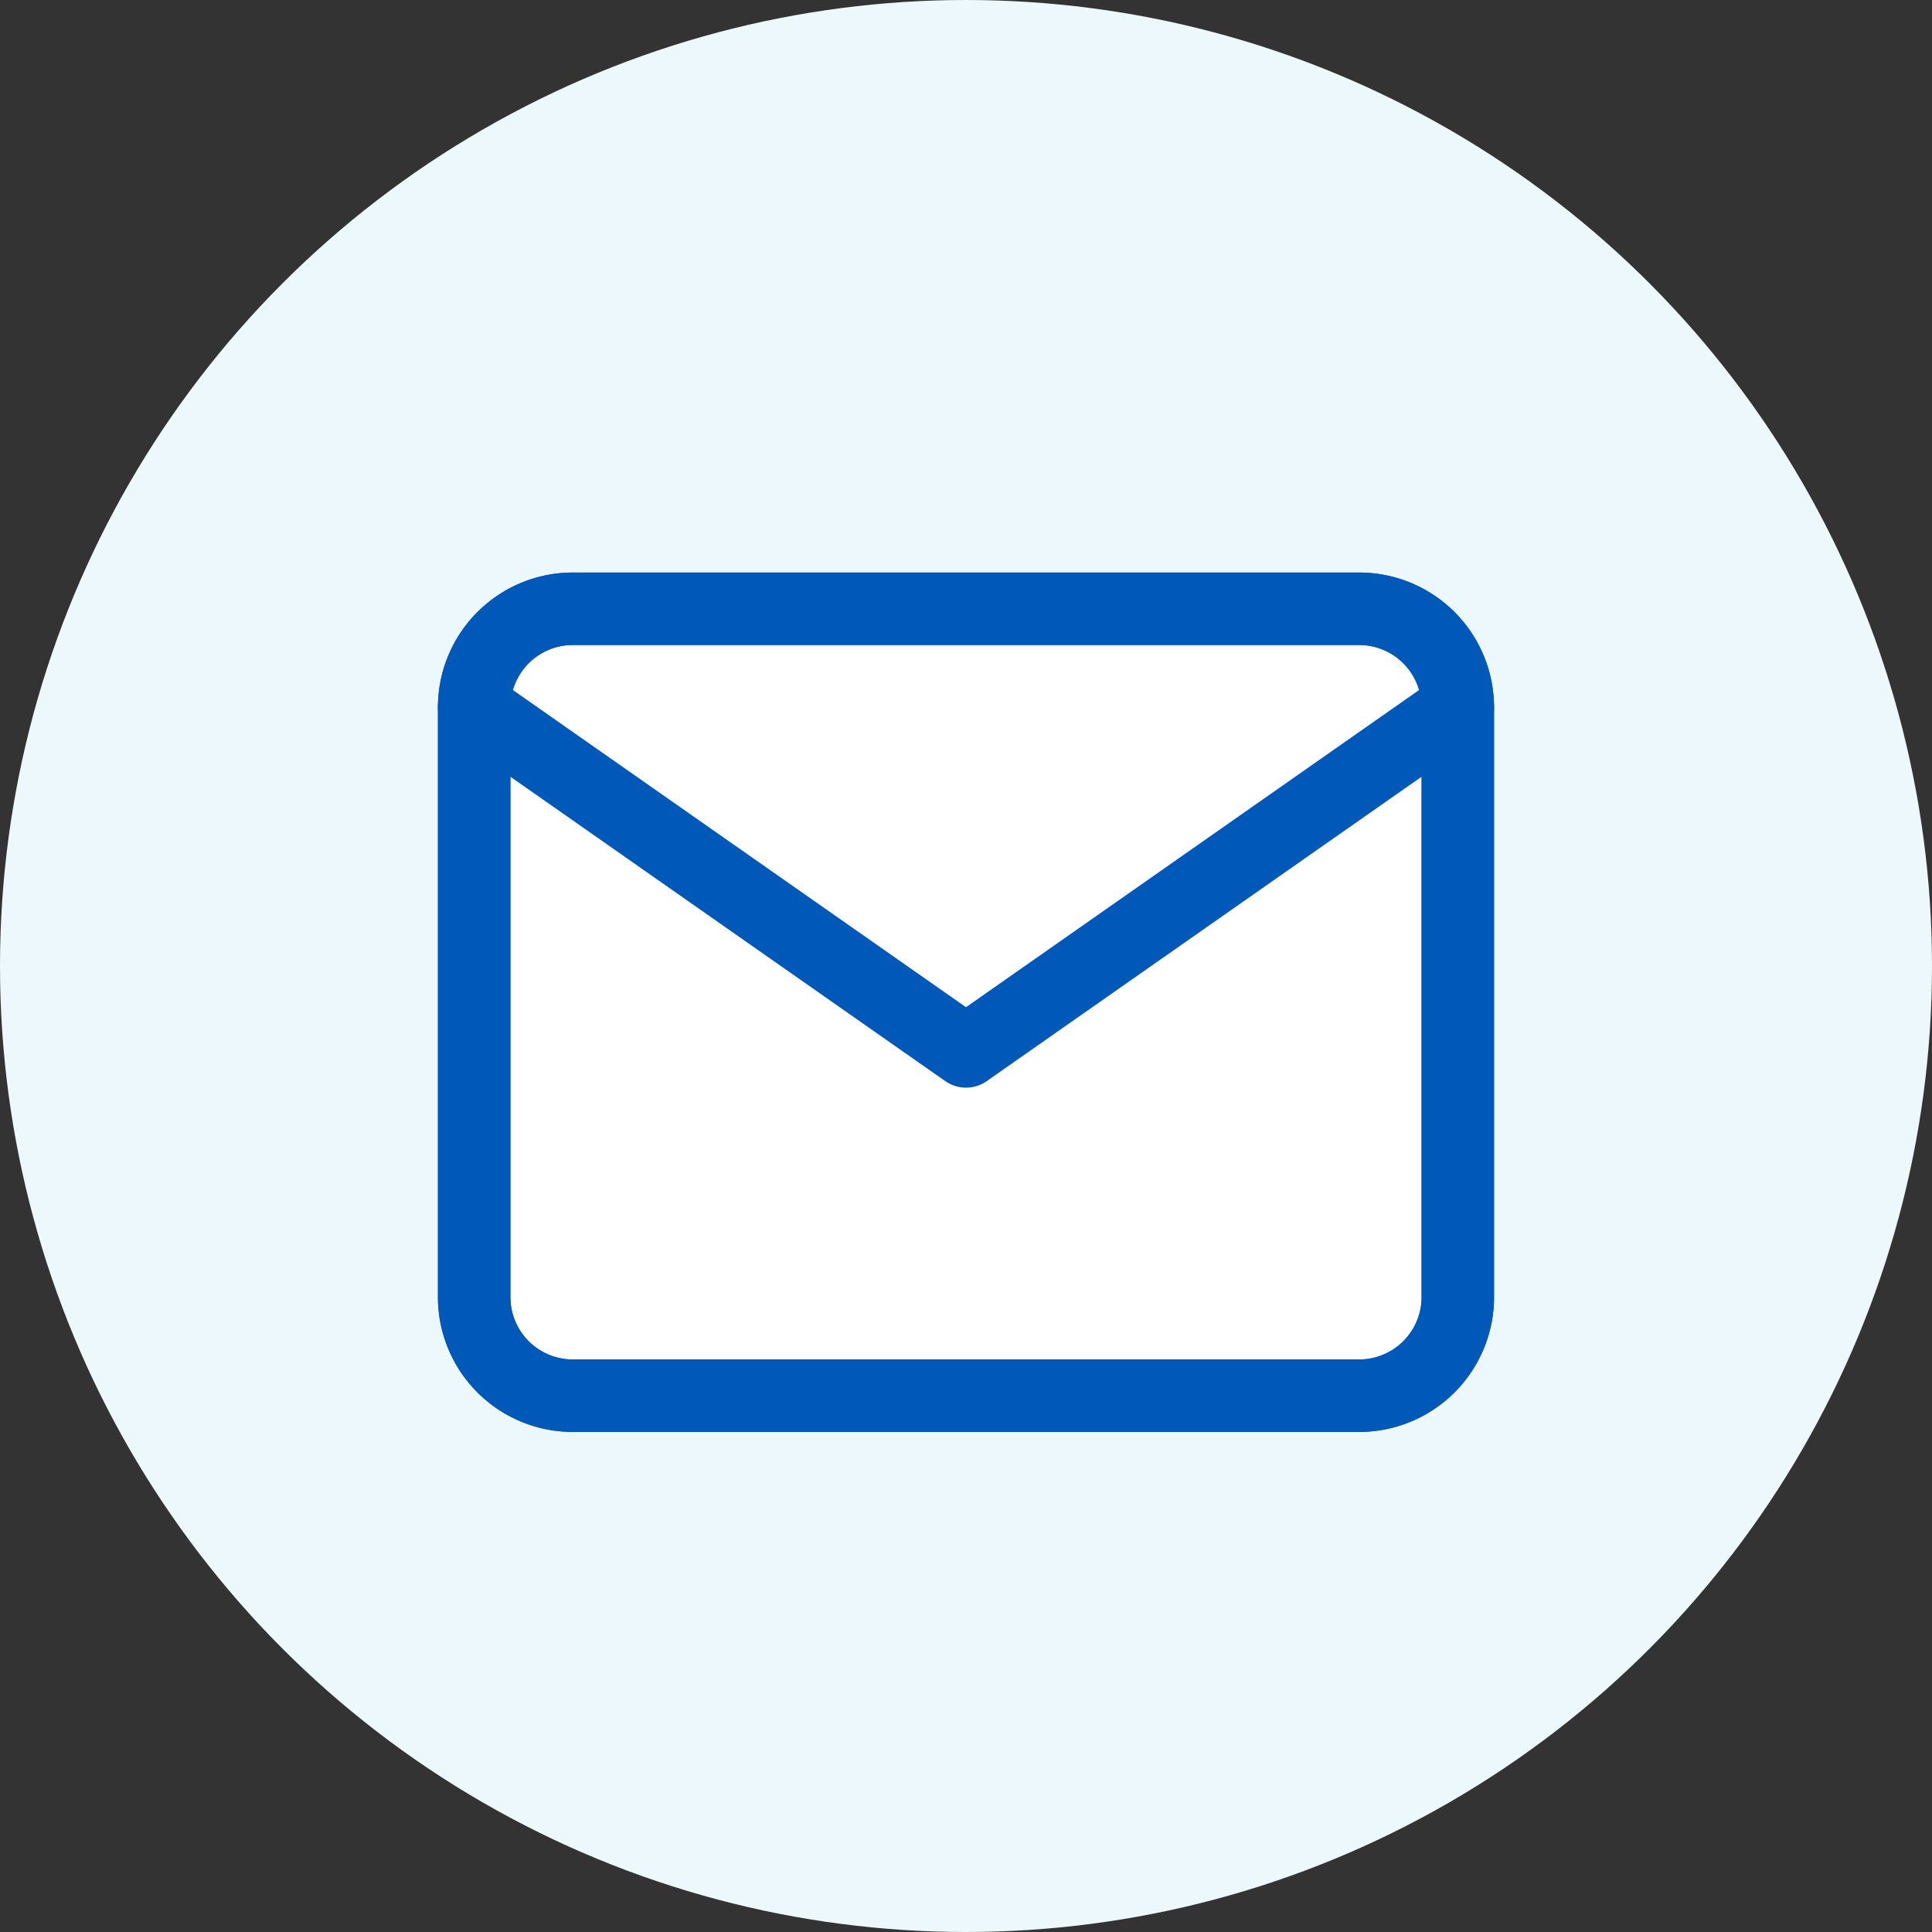
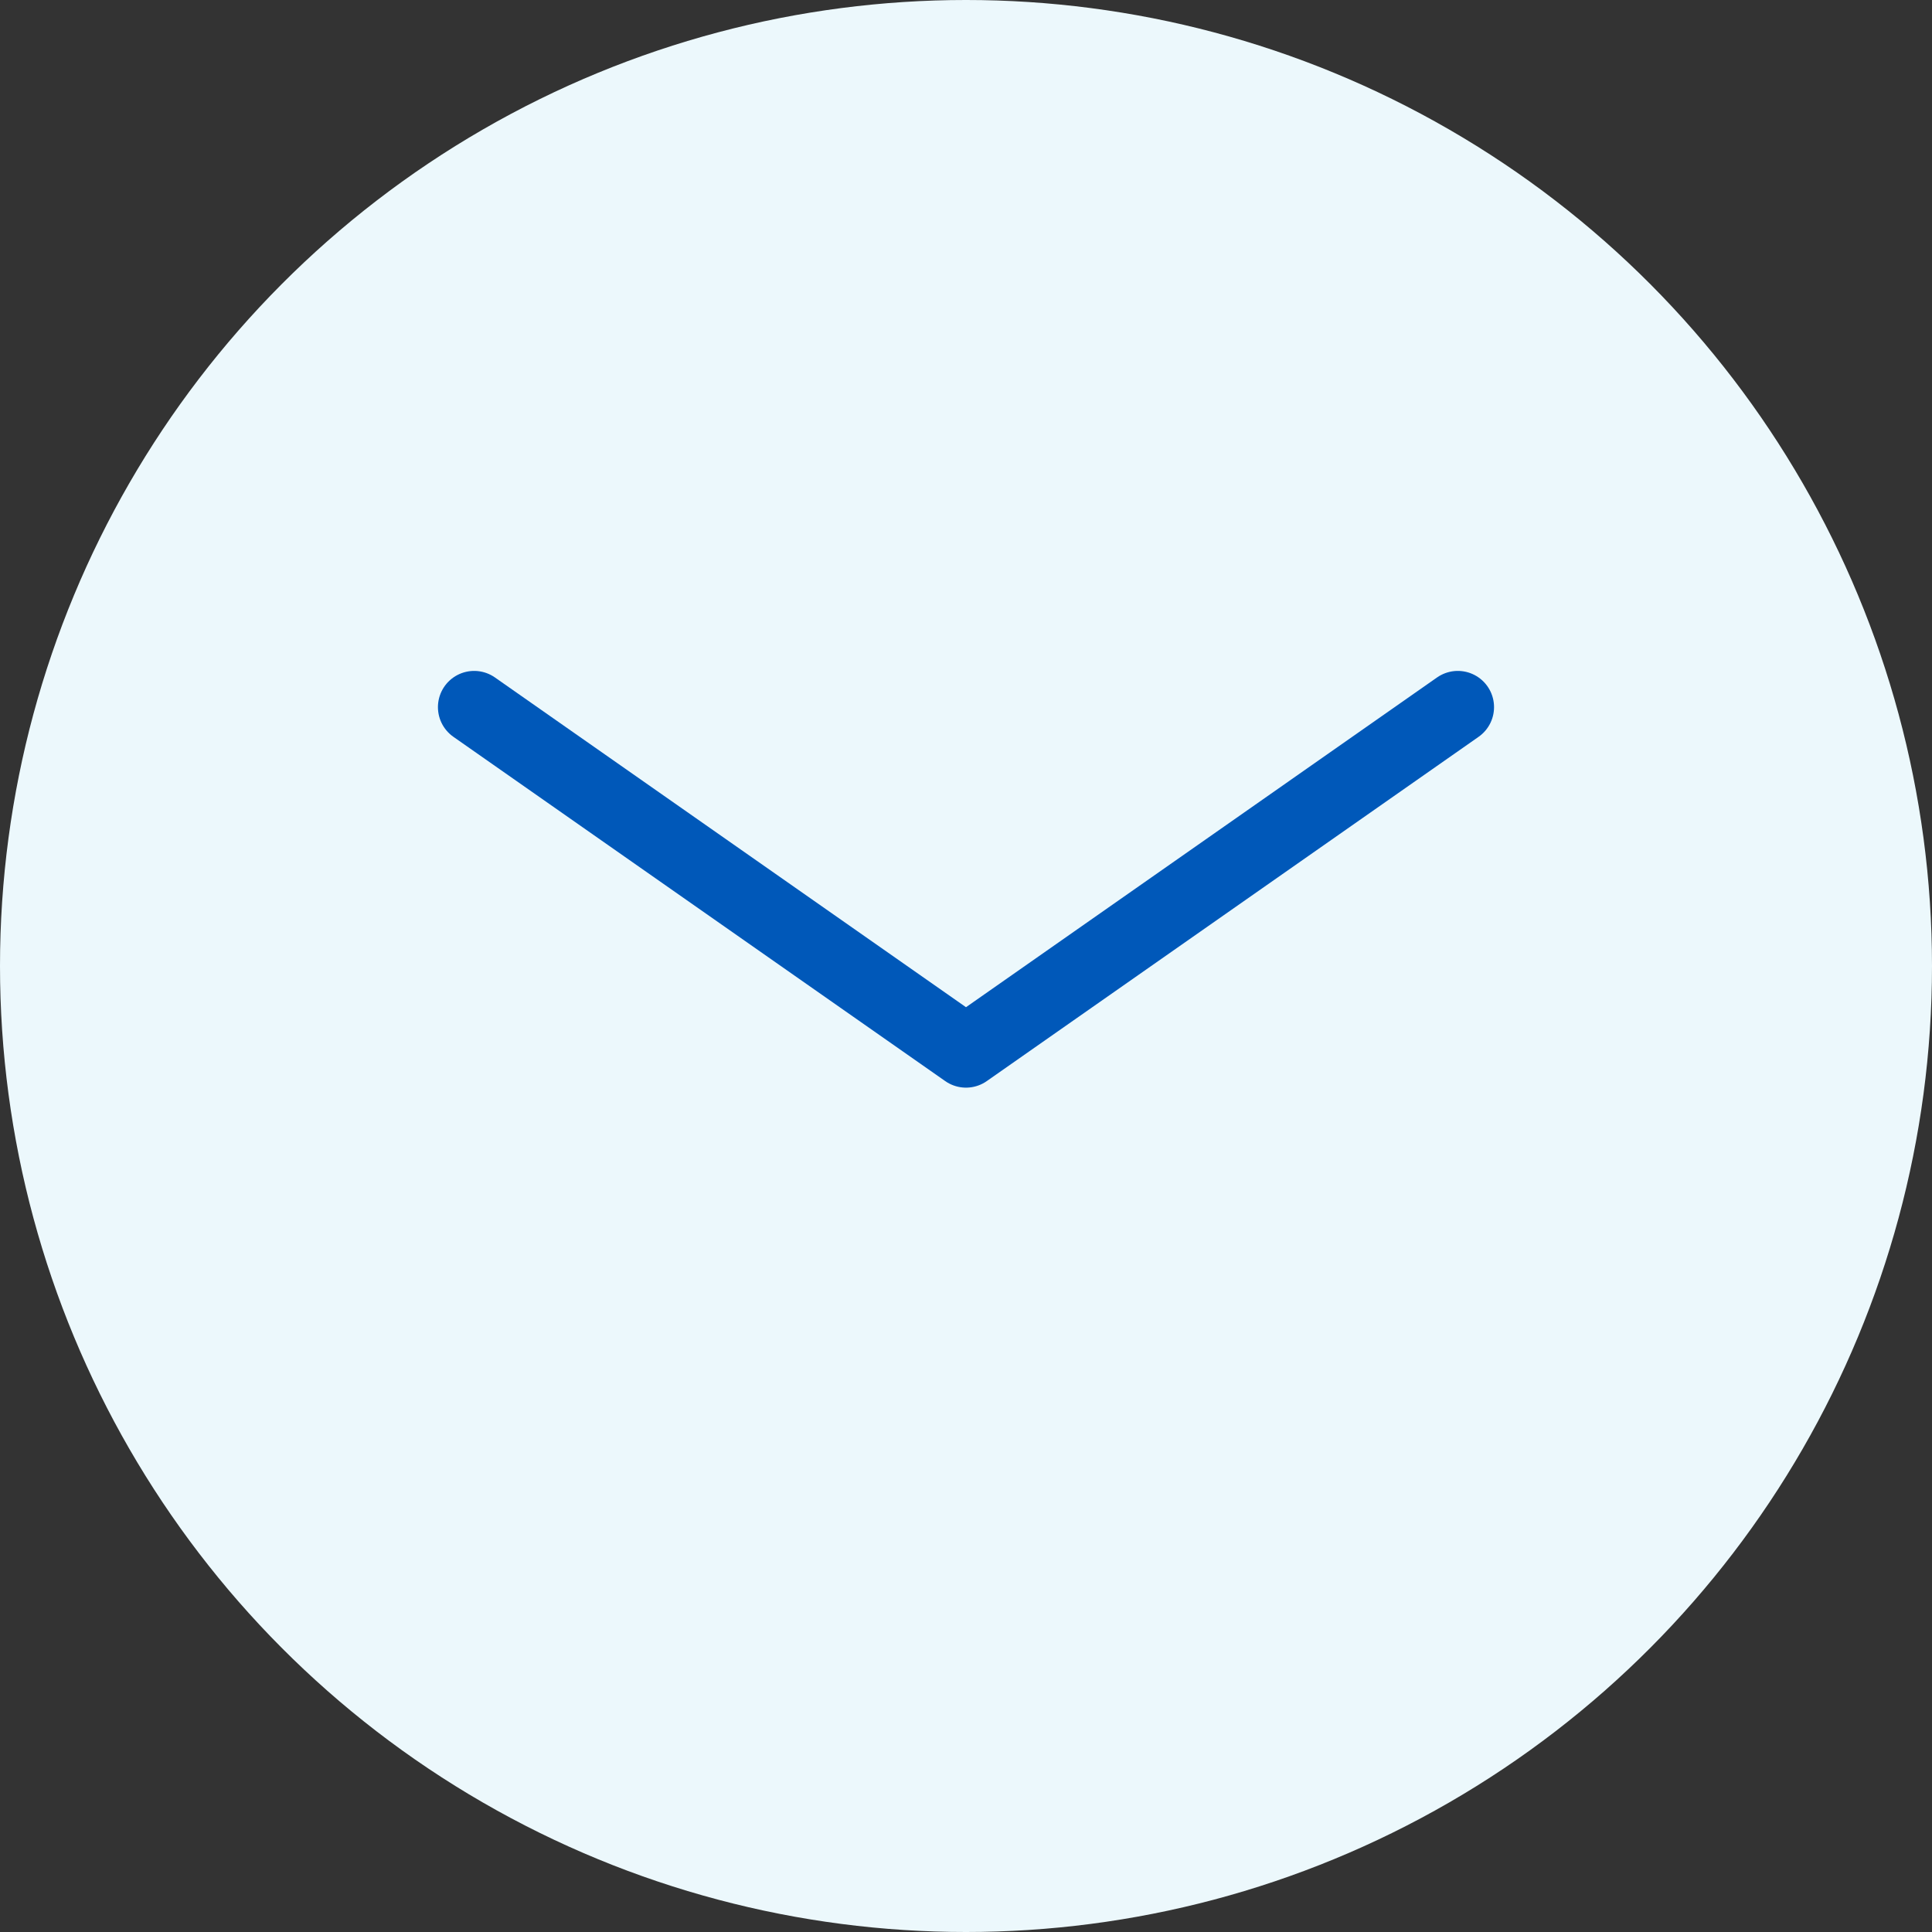
<svg xmlns="http://www.w3.org/2000/svg" width="80" height="80" viewBox="0 0 80 80">
  <rect x="0" y="0" width="80" height="80" fill="#333333" stroke="none" />
  <g id="ico" transform="translate(-713 -6184)">
    <circle id="楕円形_30" data-name="楕円形 30" cx="40" cy="40" r="40" transform="translate(713 6184)" fill="#ecf8fc" />
    <g id="Icon_feather-mail" data-name="Icon feather-mail" transform="translate(729.634 6203.208)">
-       <path id="パス_745449" data-name="パス 745449" d="M7.073,6H39.658a4.085,4.085,0,0,1,4.073,4.073V34.512a4.085,4.085,0,0,1-4.073,4.073H7.073A4.085,4.085,0,0,1,3,34.512V10.073A4.085,4.085,0,0,1,7.073,6Z" transform="translate(0 0)" fill="#fff" stroke="#0058b9" stroke-linecap="round" stroke-linejoin="round" stroke-width="3" />
      <path id="パス_745450" data-name="パス 745450" d="M43.731,9,23.366,23.256,3,9" transform="translate(0 1.073)" fill="none" stroke="#0058b9" stroke-linecap="round" stroke-linejoin="round" stroke-width="3" />
-       <path id="パス_745451" data-name="パス 745451" d="M7.073,6H39.658a4.085,4.085,0,0,1,4.073,4.073V34.512a4.085,4.085,0,0,1-4.073,4.073H7.073A4.085,4.085,0,0,1,3,34.512V10.073A4.085,4.085,0,0,1,7.073,6Z" fill="none" stroke="#0058b9" stroke-linecap="round" stroke-linejoin="round" stroke-width="3" />
    </g>
  </g>
</svg>